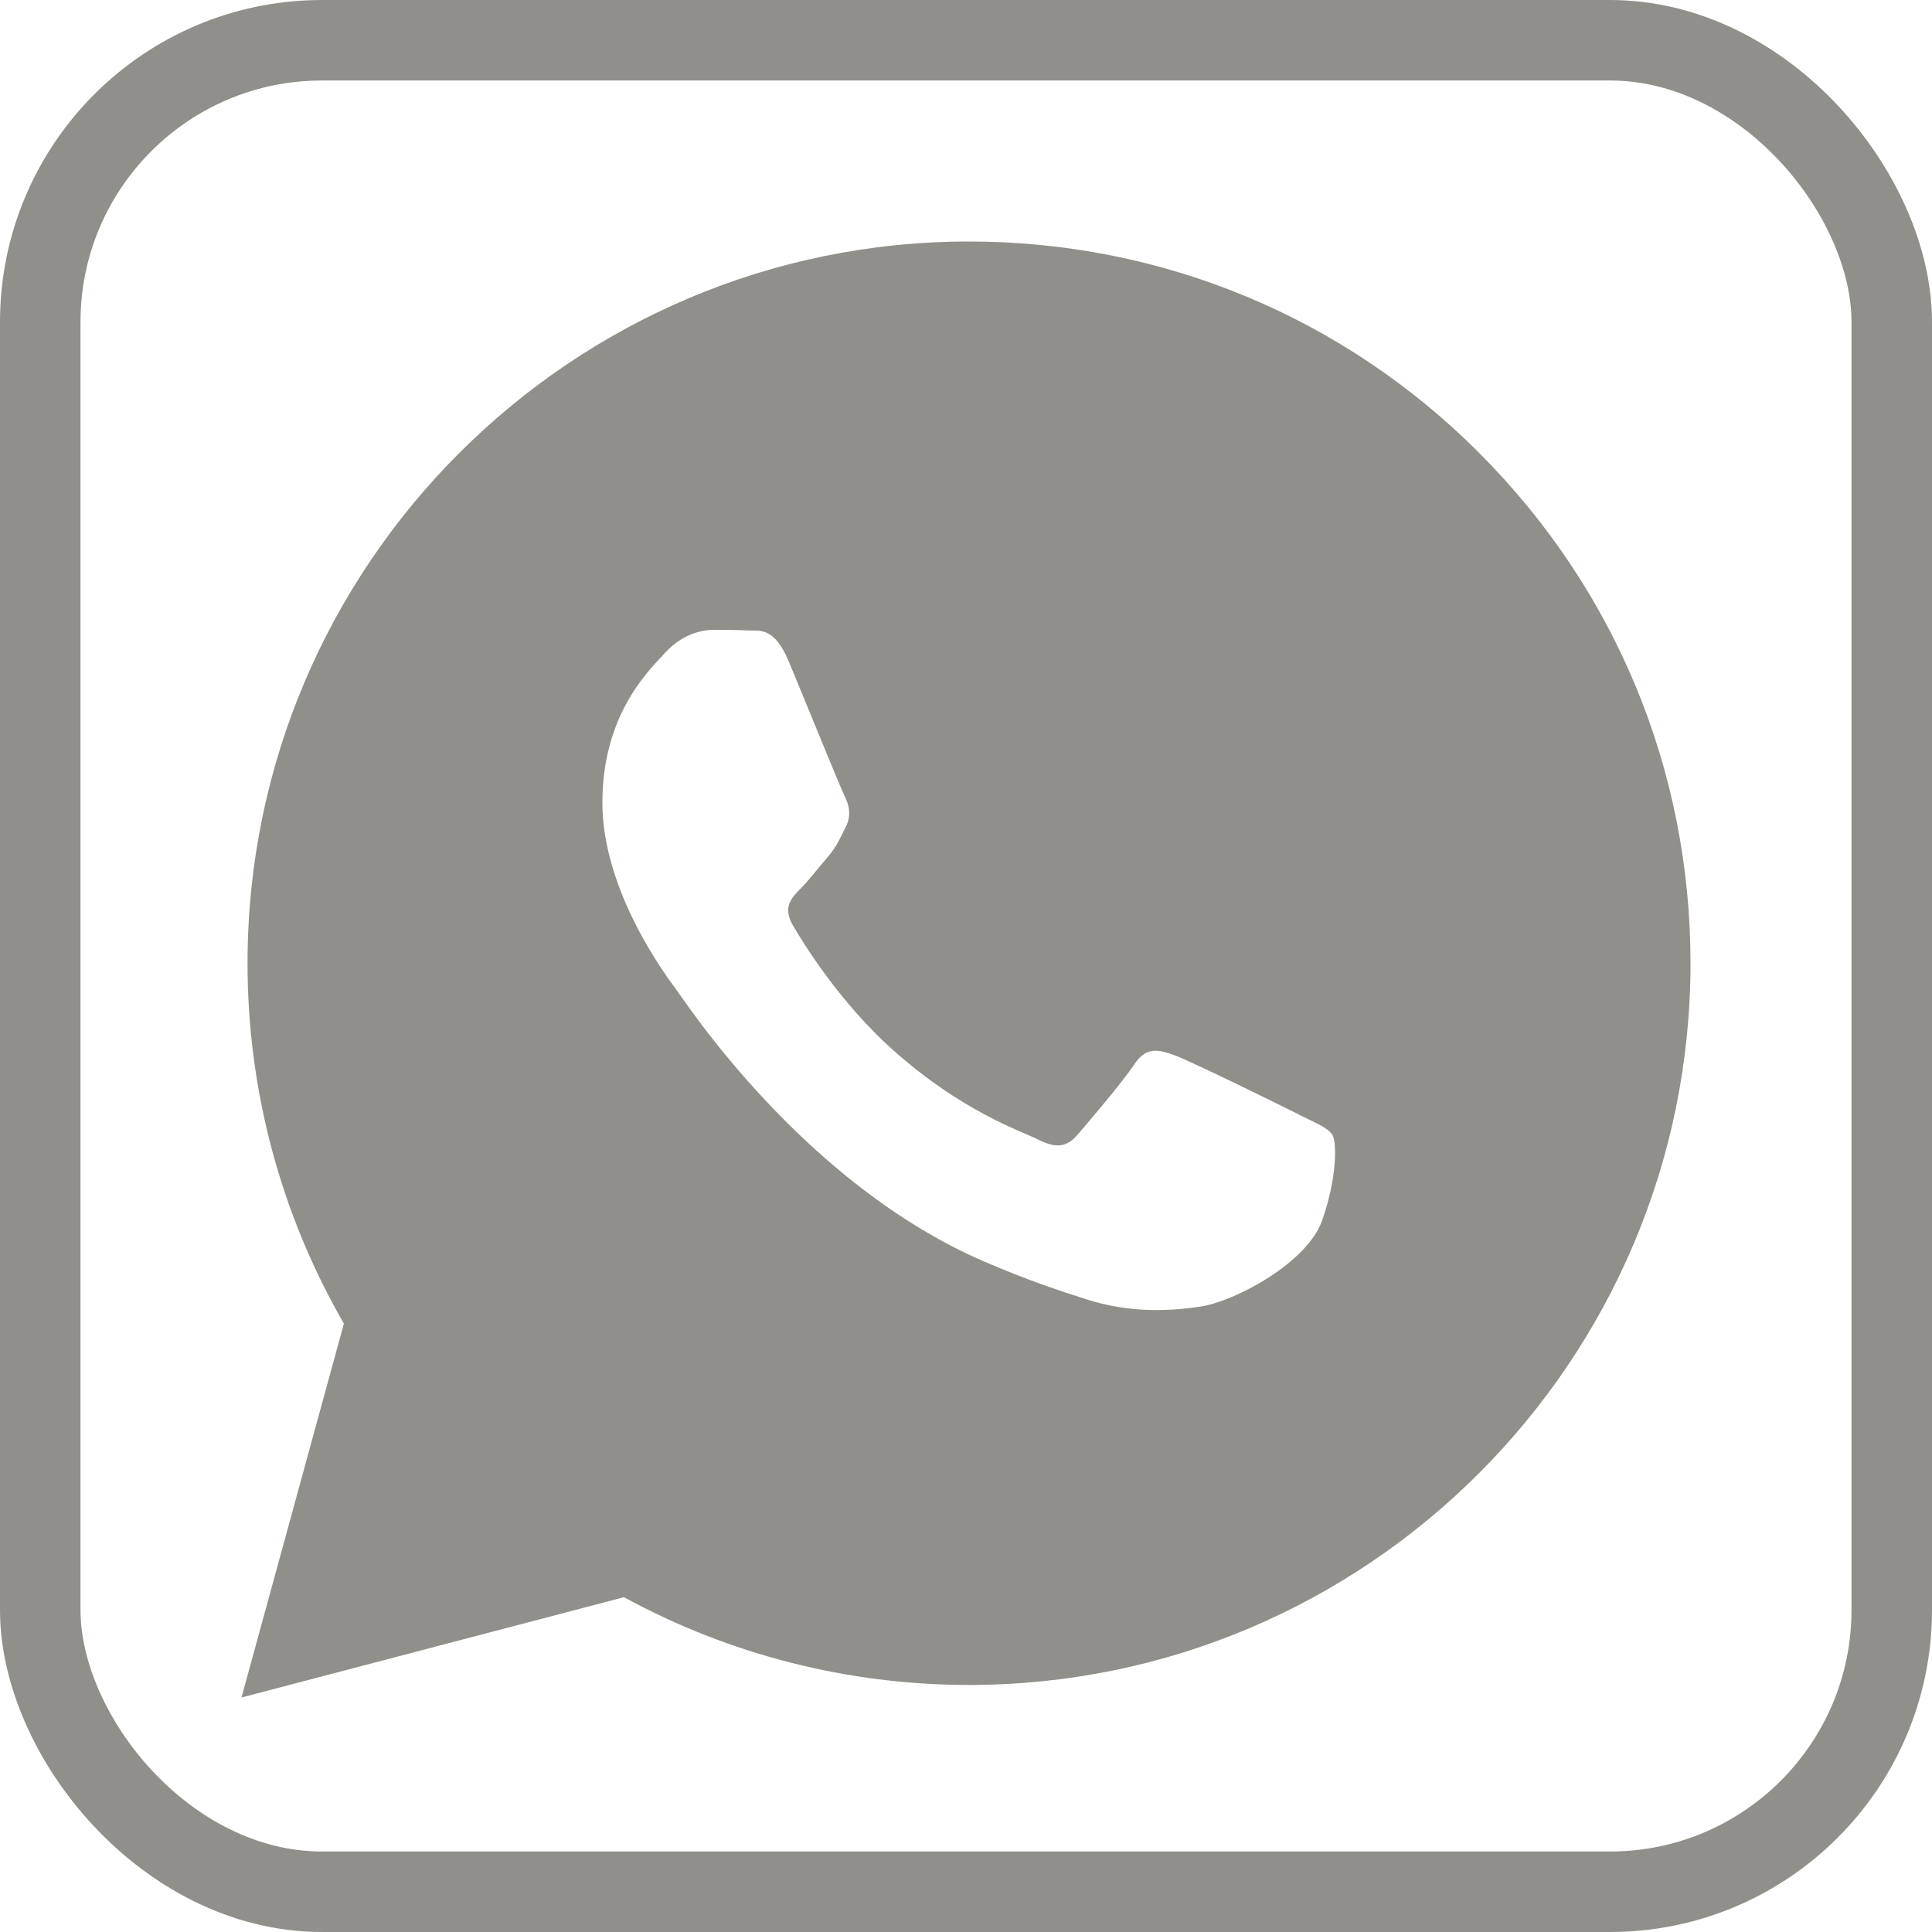
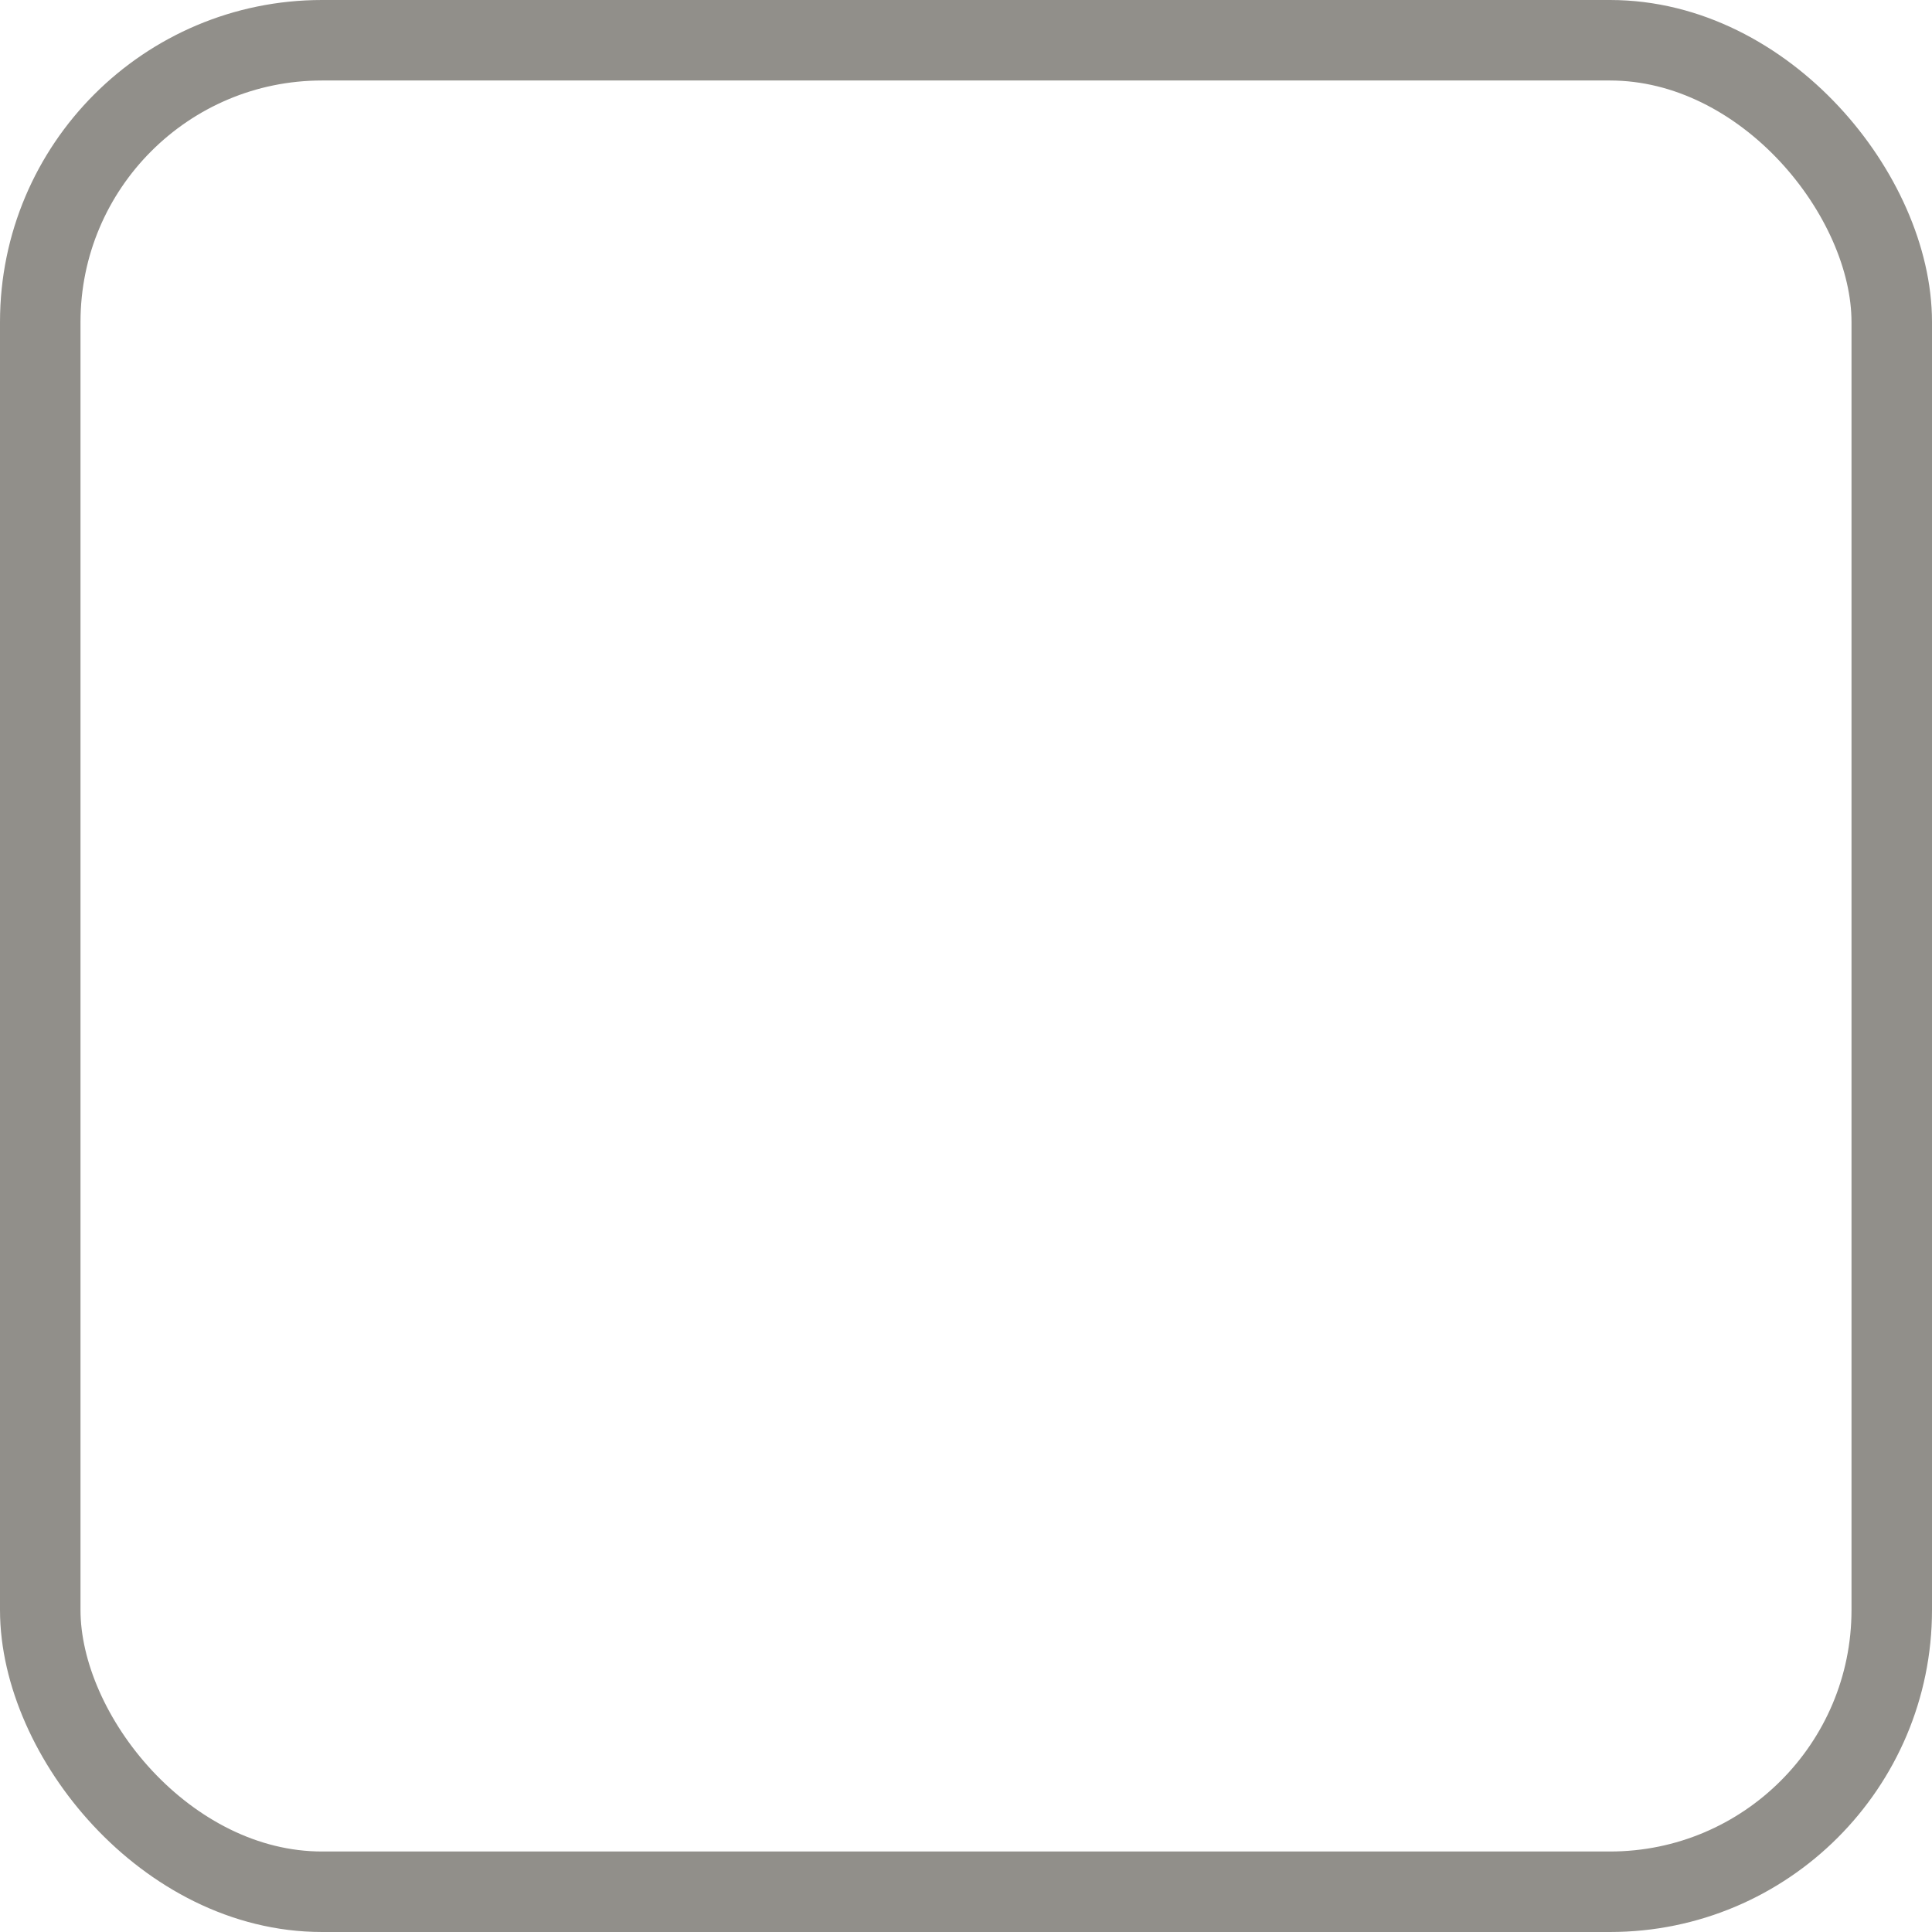
<svg xmlns="http://www.w3.org/2000/svg" width="24" height="24" viewBox="0 0 24 24" fill="none">
  <g id="Group 2">
    <rect id="Rectangle 50" x="0.5" y="0.5" width="23" height="23" rx="3.5" stroke="#918F8A" />
-     <path id="Vector" fill-rule="evenodd" clip-rule="evenodd" d="M18.377 5.628C16.686 3.934 14.435 3.001 12.038 3C7.098 3 3.077 7.02 3.075 11.962C3.074 13.541 3.487 15.083 4.272 16.442L3 21.087L7.751 19.841C9.06 20.555 10.534 20.931 12.034 20.931H12.038C16.977 20.931 20.998 16.911 21 11.969C21.001 9.574 20.07 7.323 18.377 5.629V5.628ZM16.124 13.839C15.9 13.727 14.799 13.185 14.594 13.11C14.388 13.036 14.239 12.998 14.09 13.223C13.941 13.447 13.511 13.951 13.381 14.101C13.25 14.25 13.12 14.269 12.896 14.156C12.672 14.044 11.95 13.808 11.095 13.045C10.429 12.451 9.979 11.718 9.849 11.494C9.718 11.27 9.835 11.148 9.947 11.037C10.047 10.936 10.171 10.775 10.283 10.645C10.395 10.514 10.432 10.42 10.507 10.271C10.582 10.122 10.544 9.991 10.488 9.879C10.432 9.767 9.985 8.664 9.798 8.216C9.616 7.78 9.431 7.839 9.294 7.832C9.163 7.825 9.014 7.824 8.865 7.824C8.715 7.824 8.473 7.88 8.267 8.104C8.062 8.328 7.483 8.87 7.483 9.972C7.483 11.074 8.286 12.139 8.398 12.289C8.51 12.438 9.977 14.7 12.223 15.67C12.758 15.901 13.175 16.039 13.5 16.142C14.037 16.313 14.525 16.289 14.911 16.231C15.341 16.167 16.235 15.689 16.422 15.166C16.608 14.643 16.608 14.195 16.553 14.101C16.497 14.008 16.347 13.952 16.123 13.84L16.124 13.839Z" fill="#918F8A" />
  </g>
</svg>